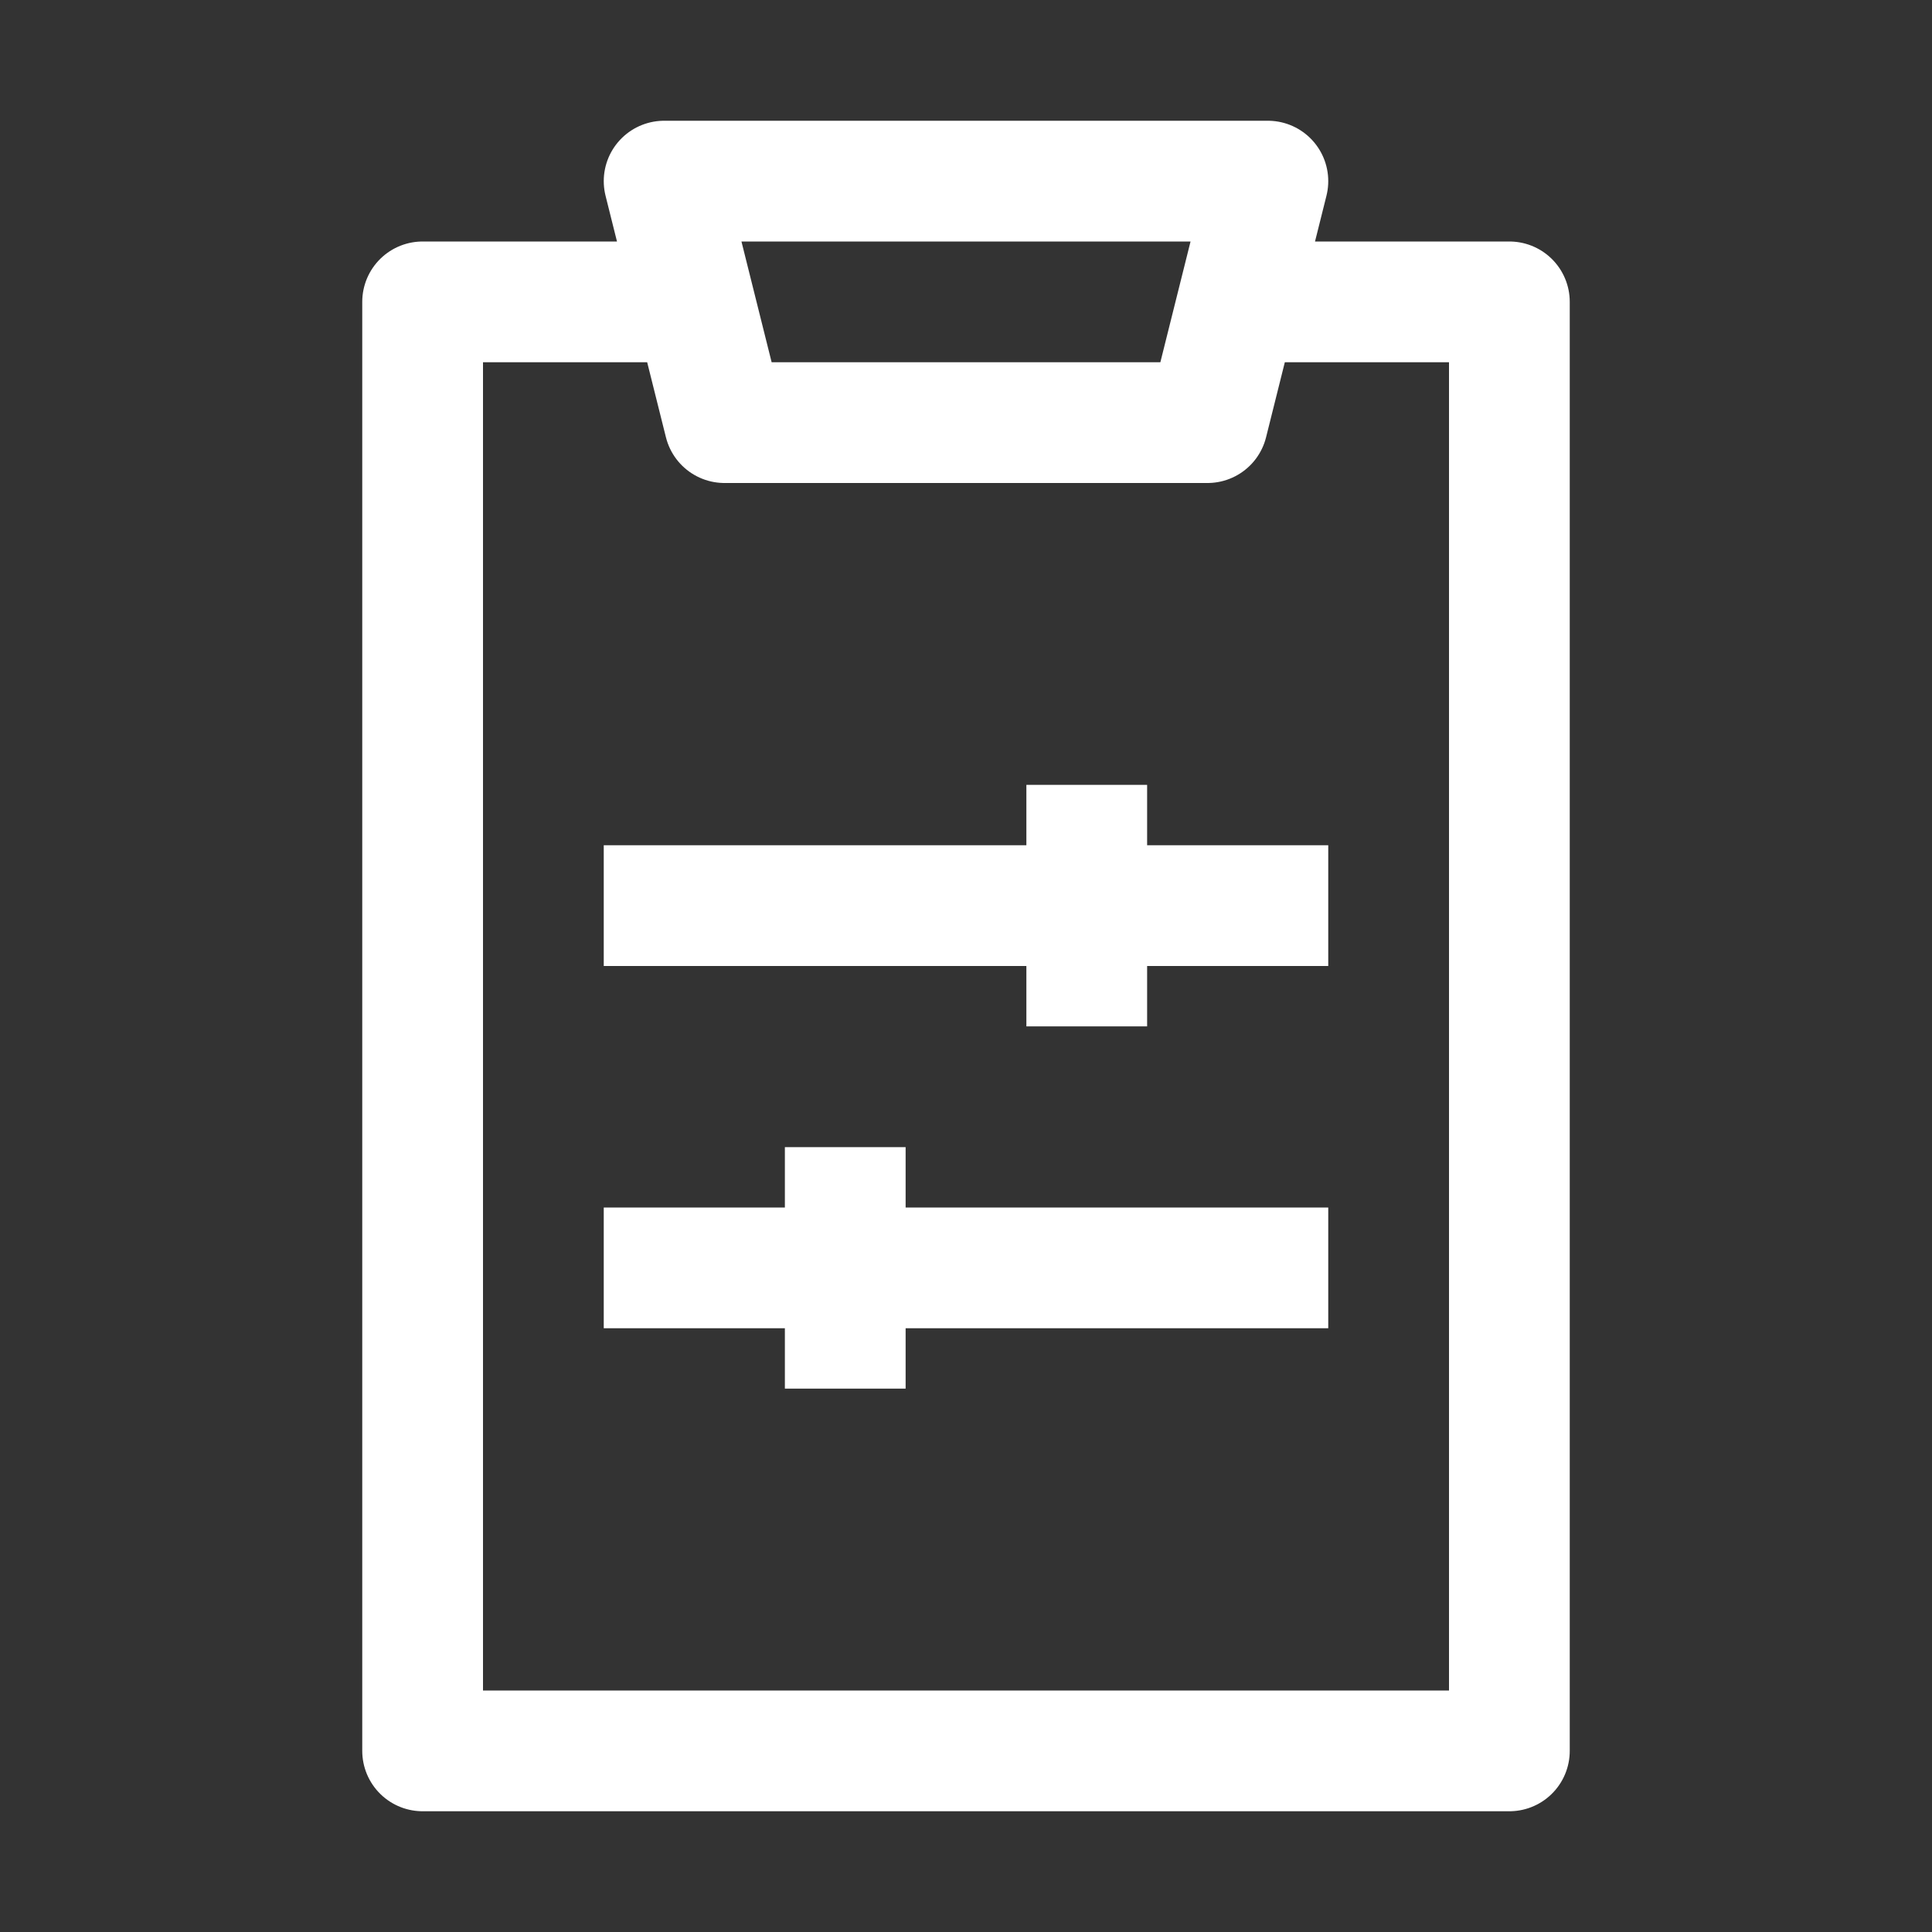
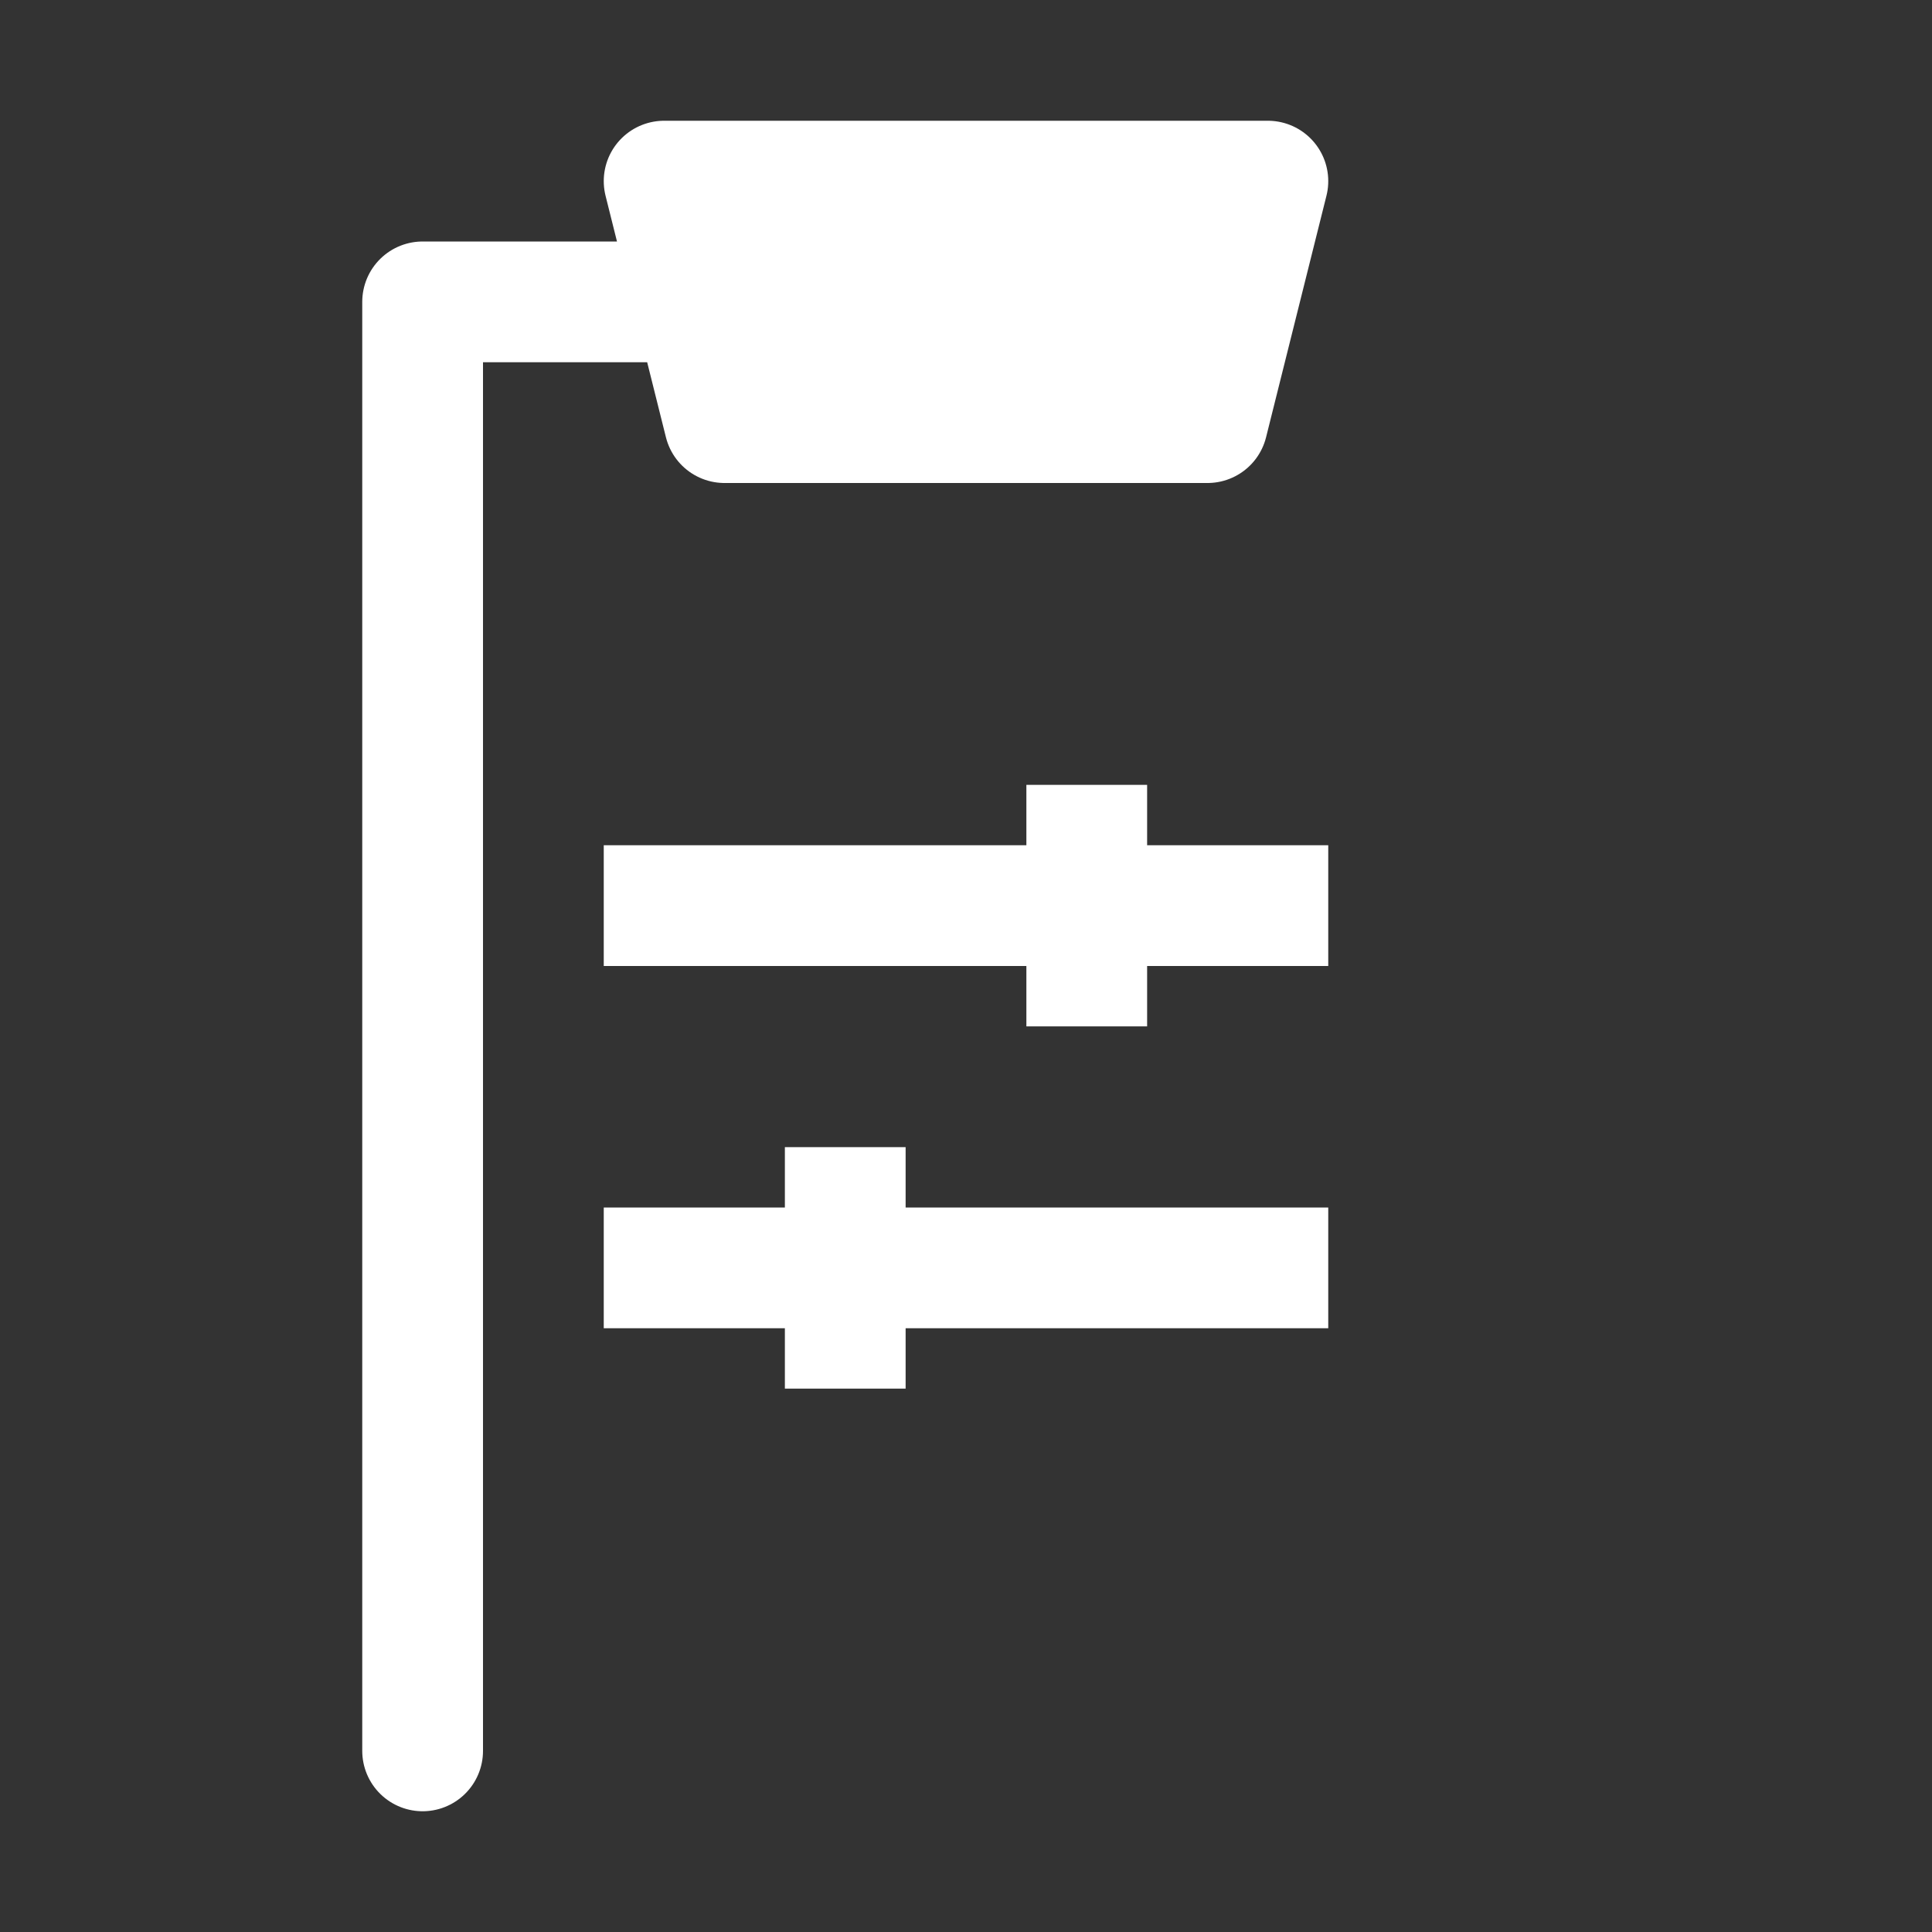
<svg xmlns="http://www.w3.org/2000/svg" width="16" height="16" viewBox="0 0 16 16" fill="none">
  <rect x="0" y="0" width="16" height="16" fill="#333333" stroke="none" />
-   <path d="M6 2.5H3.5V14.5H12.5V2.5H10M5 10.5H11M7 9.5V11.5M5 7.5H11M9 6.5V8.5M6 3.5L5.5 1.5H10.5L10 3.5H6Z" stroke="white" stroke-linejoin="round" />
+   <path d="M6 2.5H3.5V14.5V2.5H10M5 10.5H11M7 9.5V11.5M5 7.5H11M9 6.5V8.5M6 3.5L5.5 1.5H10.5L10 3.5H6Z" stroke="white" stroke-linejoin="round" />
</svg>